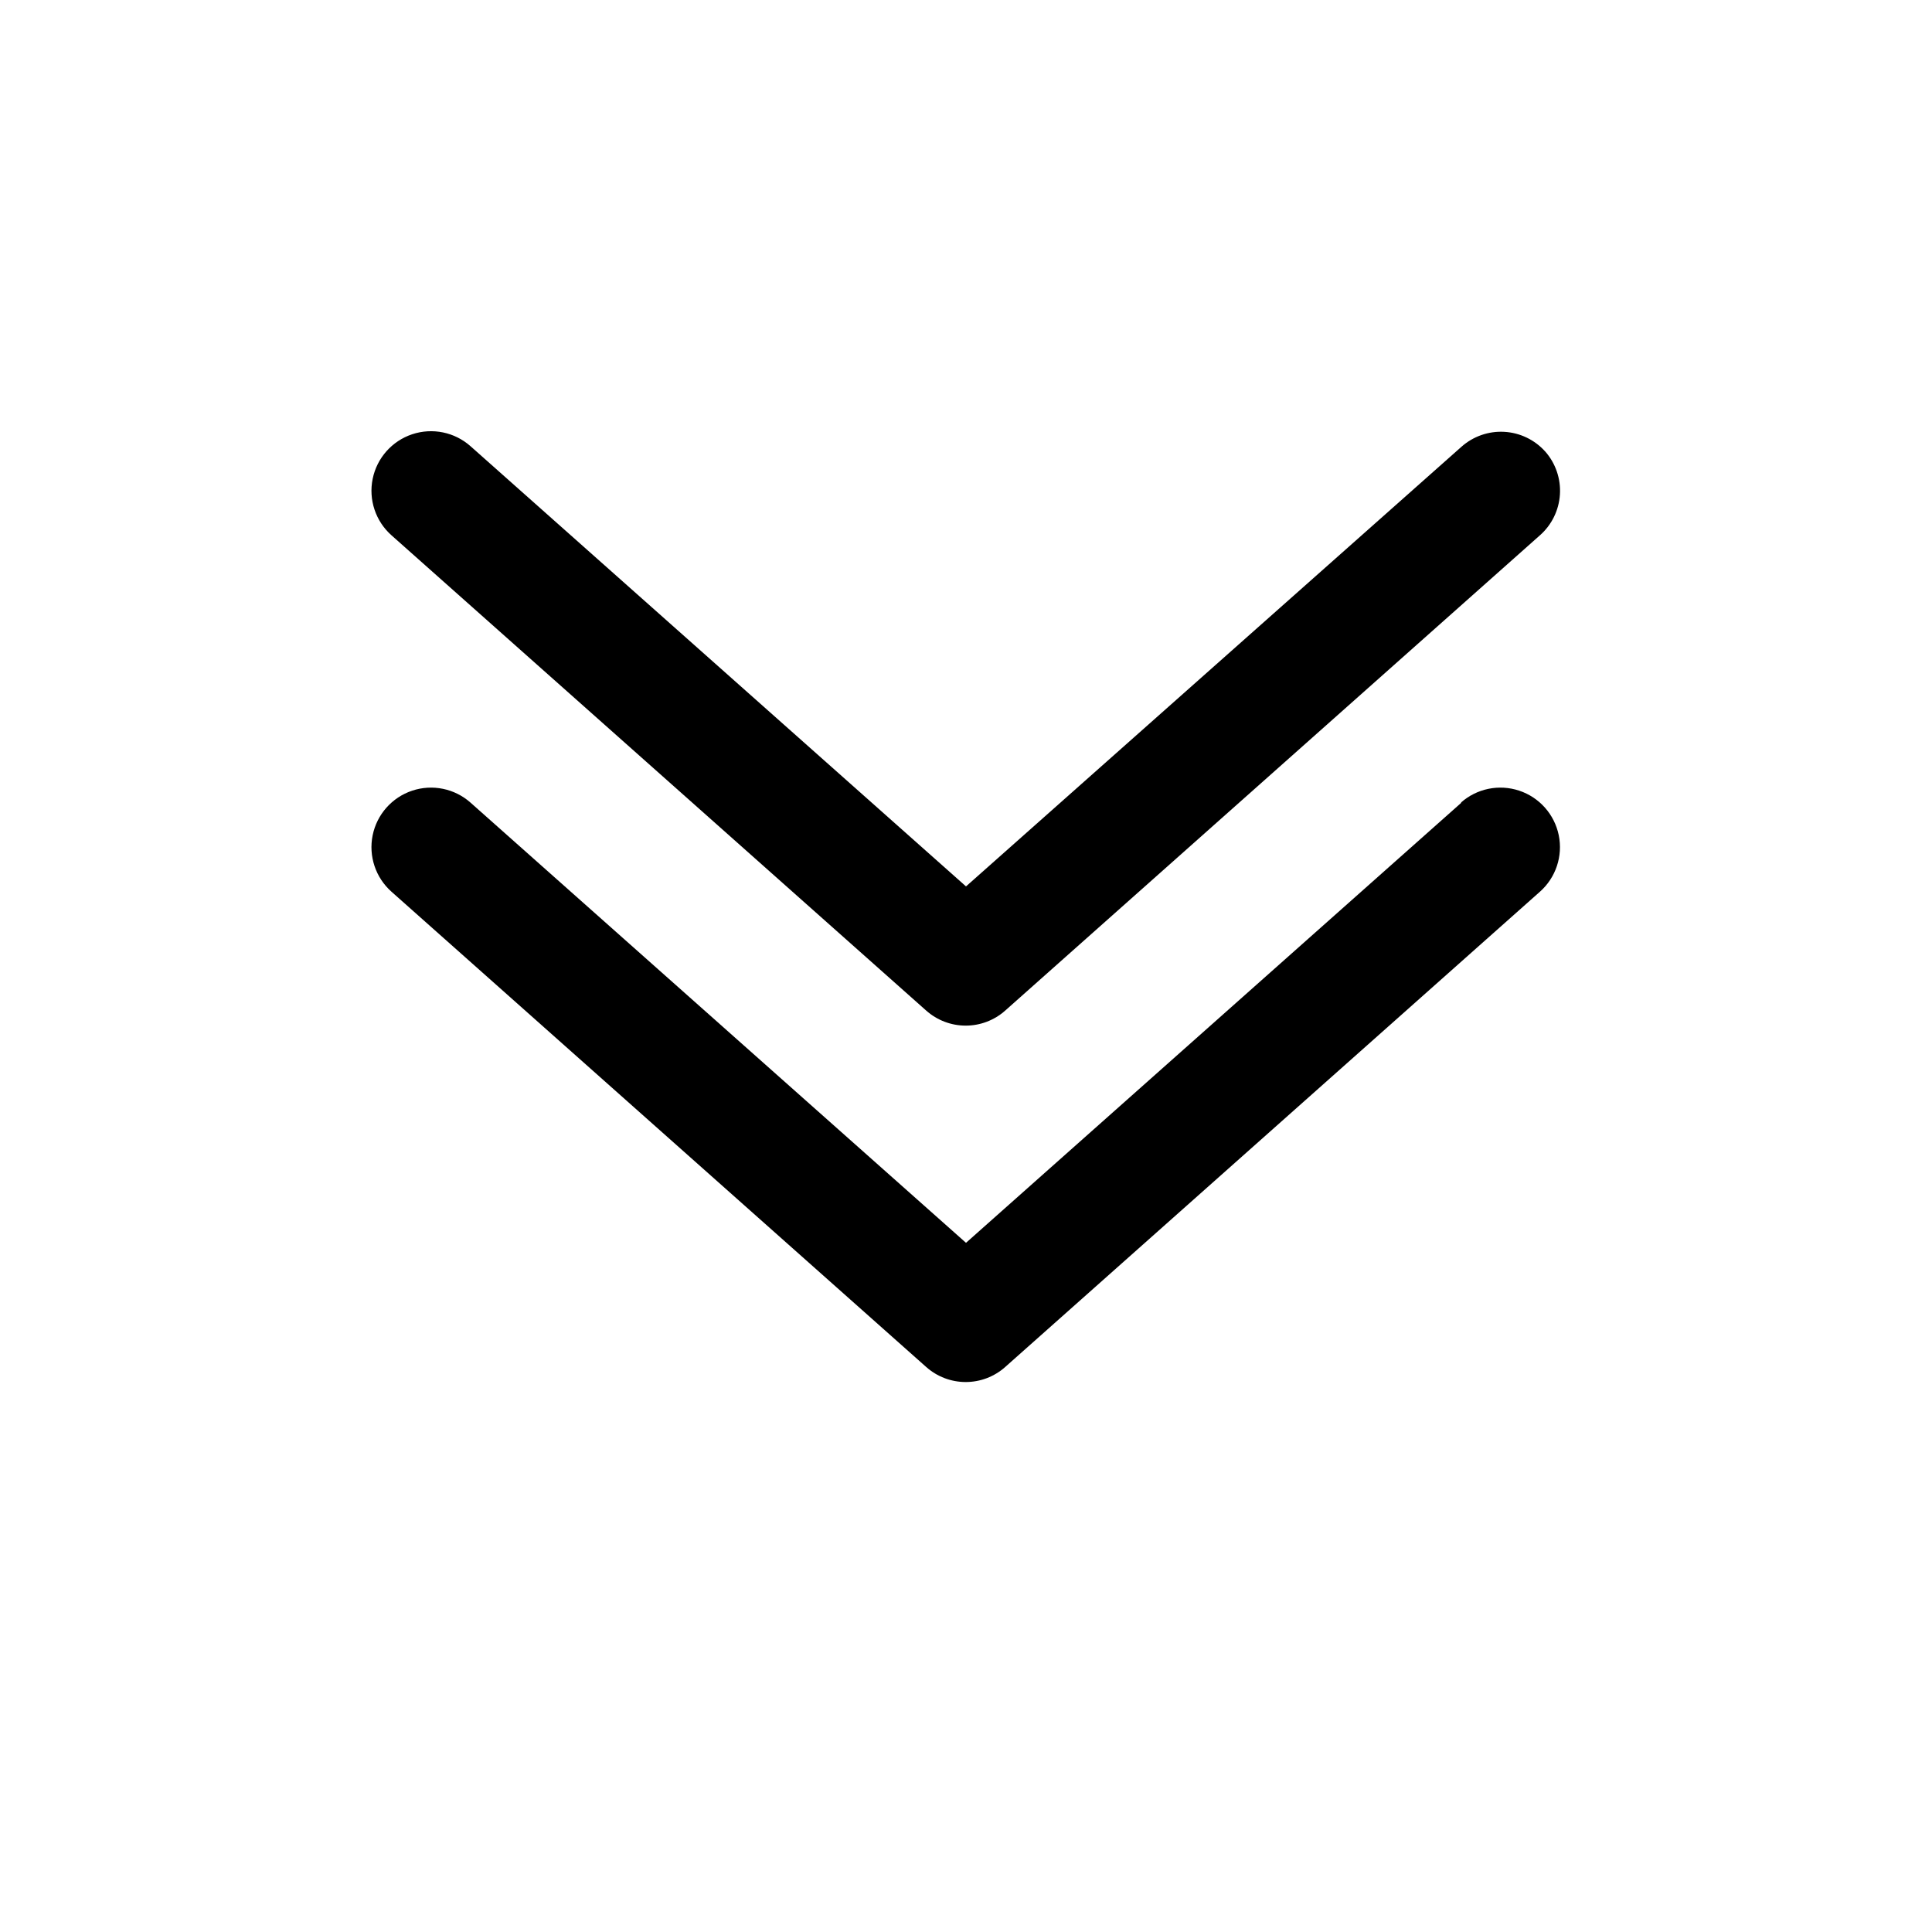
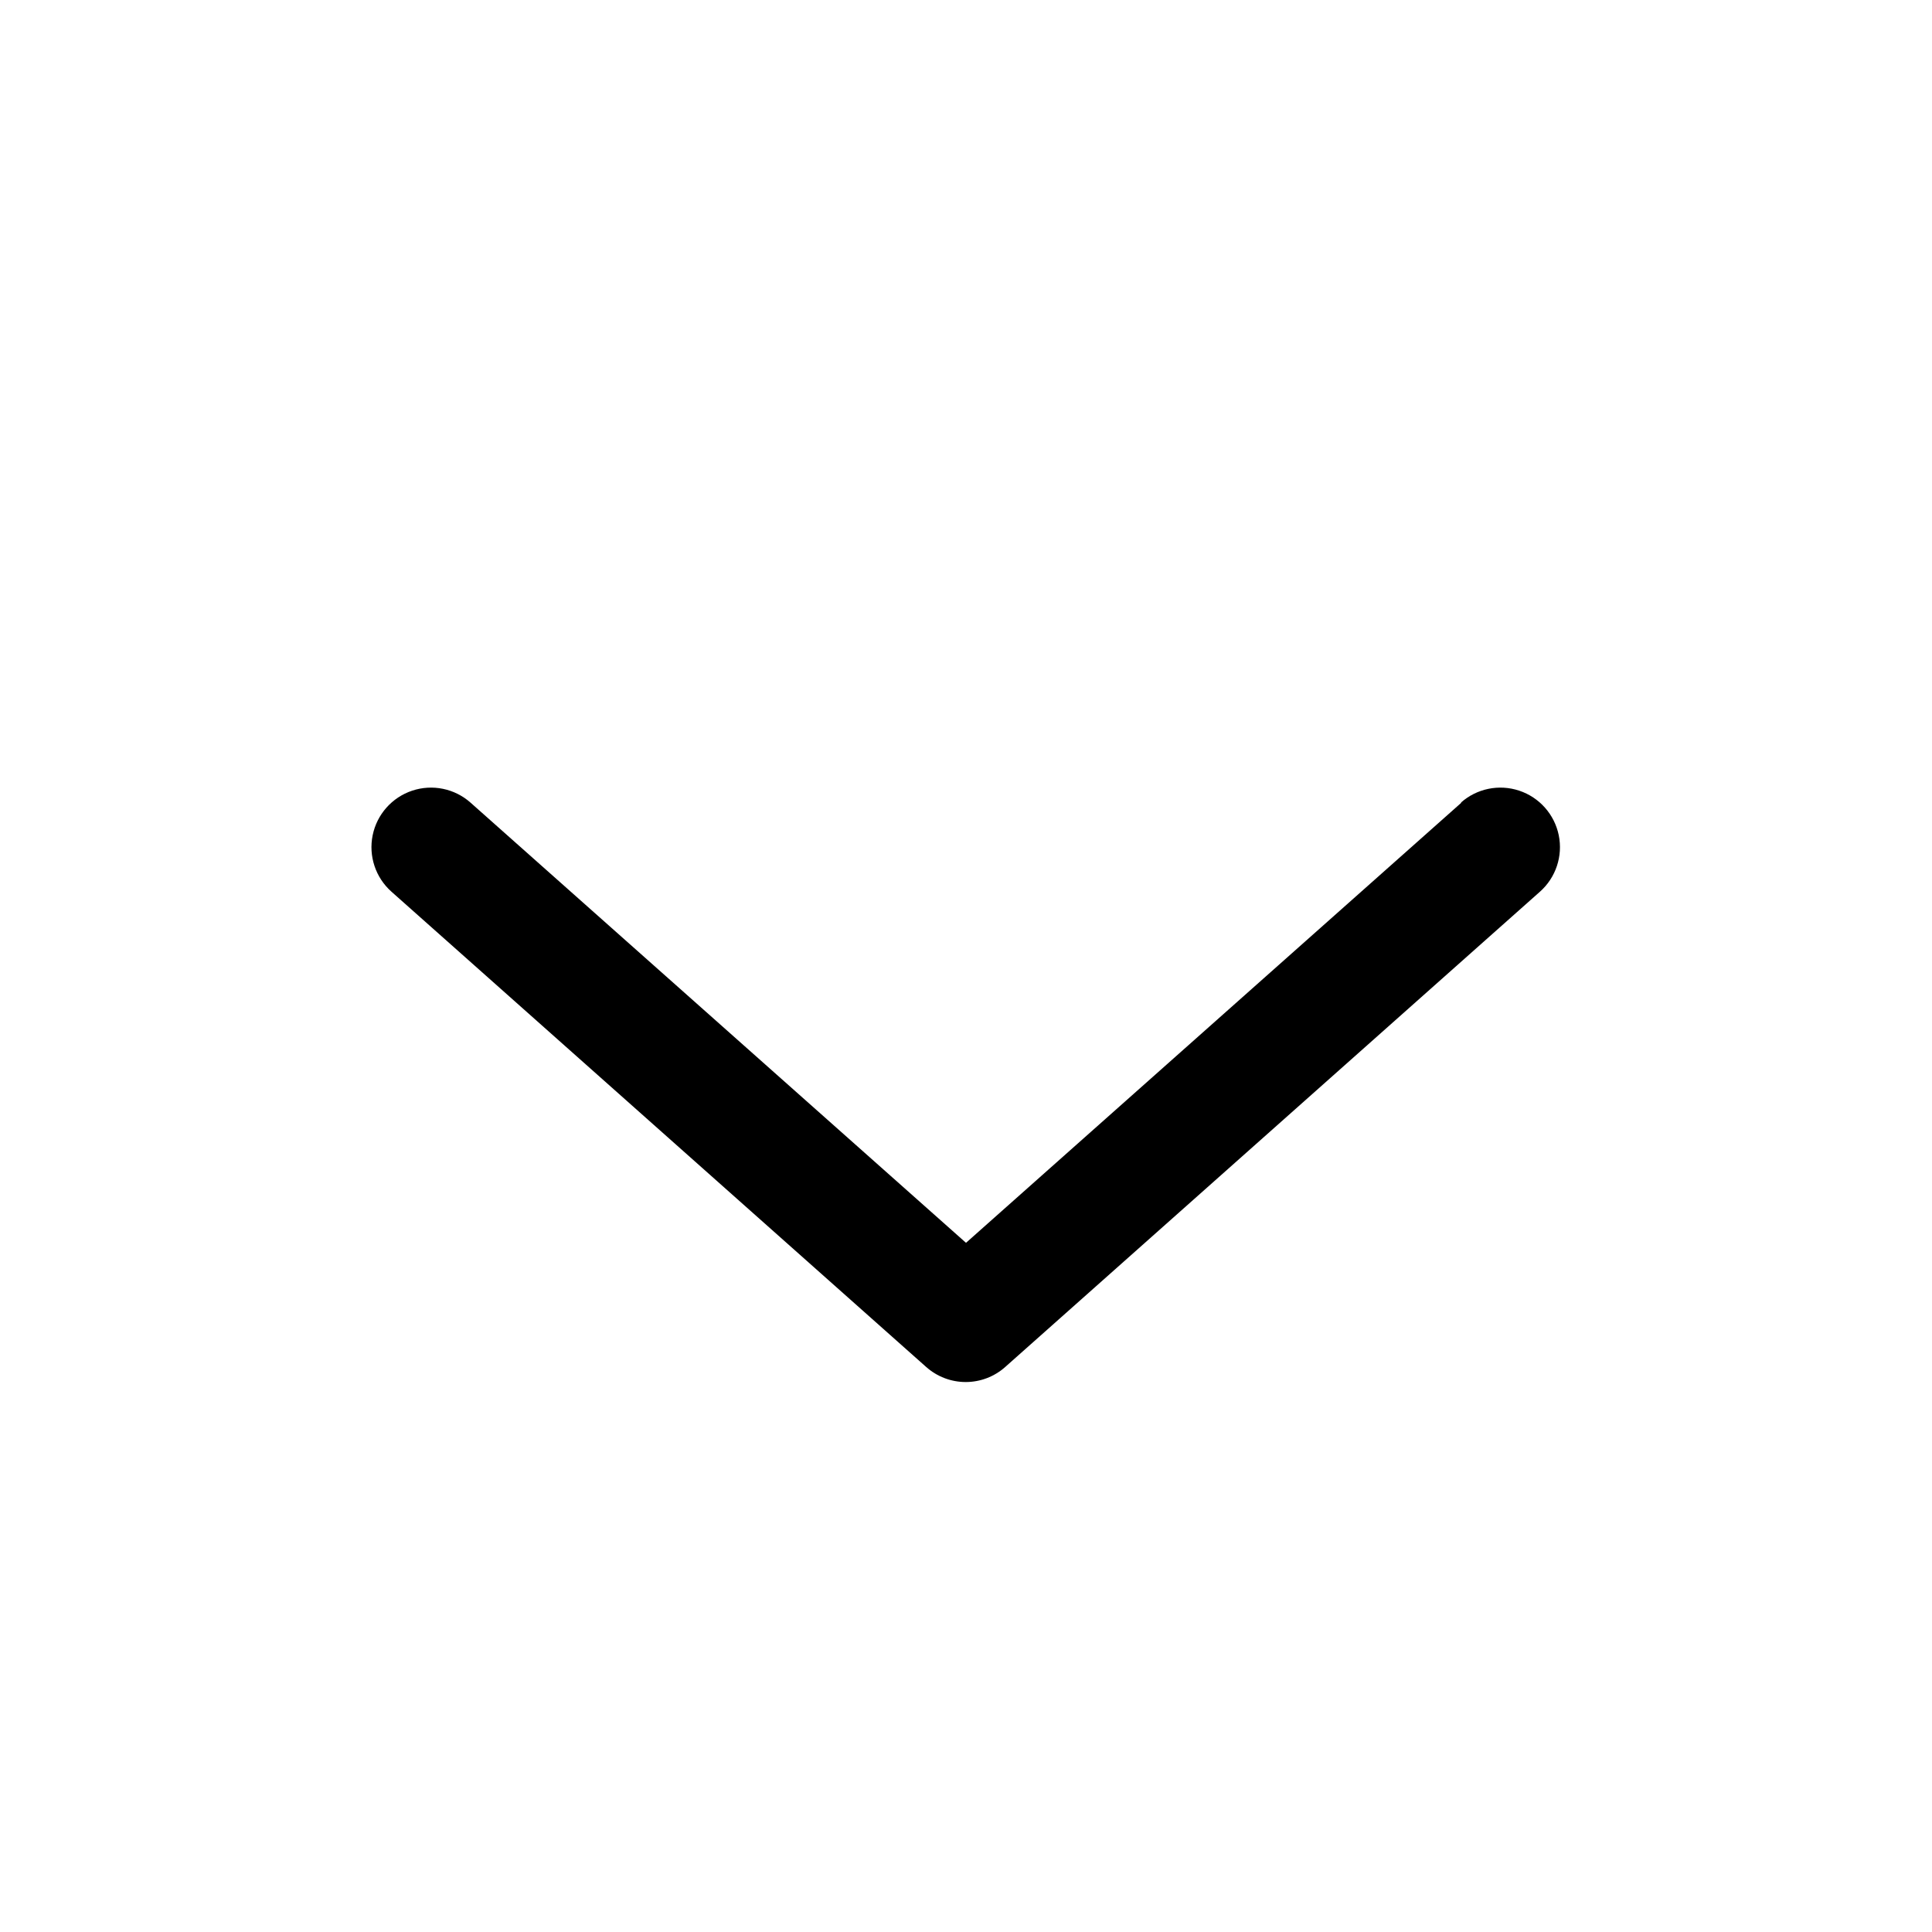
<svg xmlns="http://www.w3.org/2000/svg" fill="#000000" width="800px" height="800px" version="1.1" viewBox="144 144 512 512">
  <g>
    <path d="m531.3 356.7-131.3 116.66-131.31-116.66c-4.219-3.742-10.109-4.945-15.461-3.164-5.348 1.785-9.34 6.285-10.469 11.809-1.129 5.523 0.773 11.23 4.992 14.973l141.7 125.95v-0.004c2.883 2.57 6.609 3.988 10.469 3.988 3.863 0 7.59-1.418 10.473-3.988l141.7-125.95v0.004c4.219-3.742 6.121-9.449 4.992-14.973-1.133-5.523-5.121-10.023-10.473-11.809-5.348-1.781-11.242-0.578-15.461 3.164z" />
-     <path d="m553.5 263.66c-2.781-3.106-6.68-4.984-10.84-5.219-4.16-0.238-8.246 1.188-11.359 3.957l-131.3 116.51-131.31-116.66c-4.219-3.742-10.109-4.945-15.461-3.164-5.348 1.785-9.34 6.285-10.469 11.809-1.129 5.523 0.773 11.23 4.992 14.973l141.7 125.95v-0.004c2.883 2.57 6.609 3.988 10.469 3.988 3.863 0 7.59-1.418 10.473-3.988l141.7-125.95v0.004c3.129-2.758 5.035-6.644 5.301-10.809 0.266-4.16-1.133-8.258-3.883-11.391z" />
  </g>
</svg>